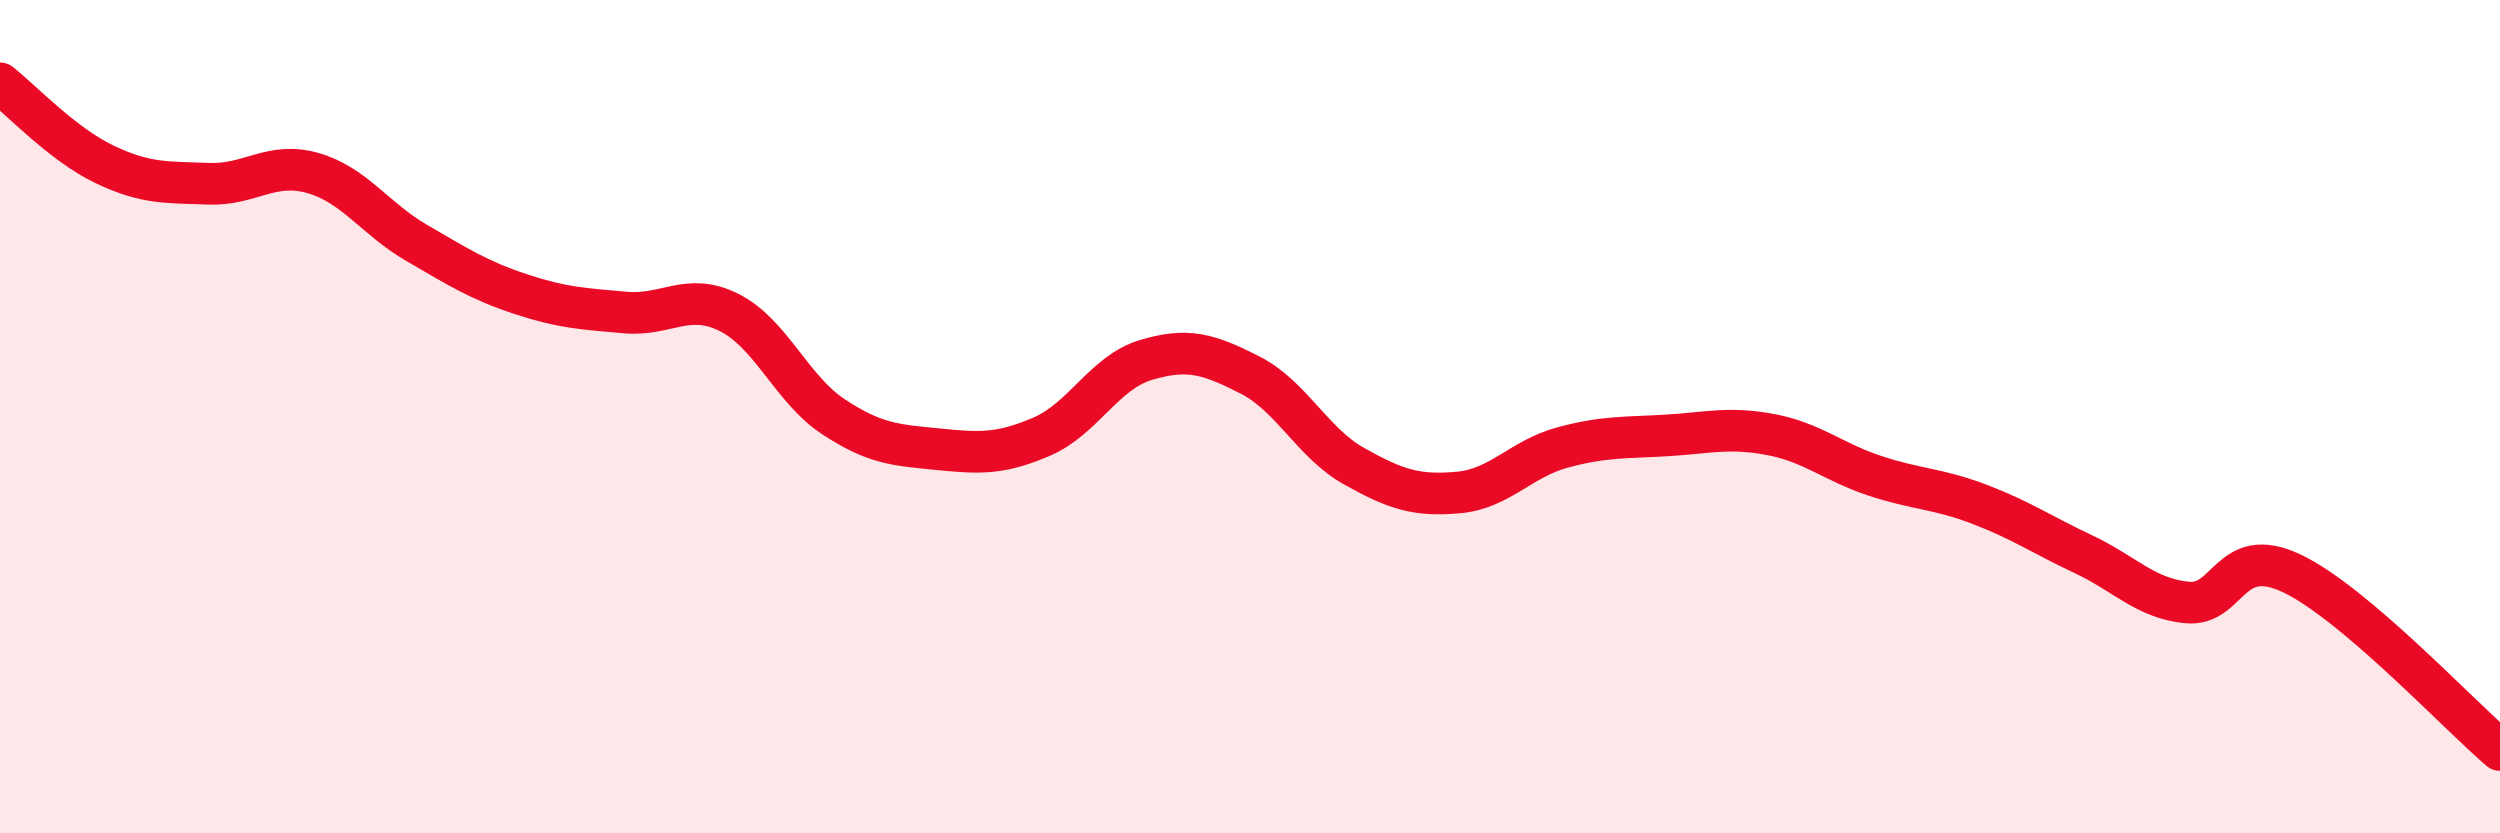
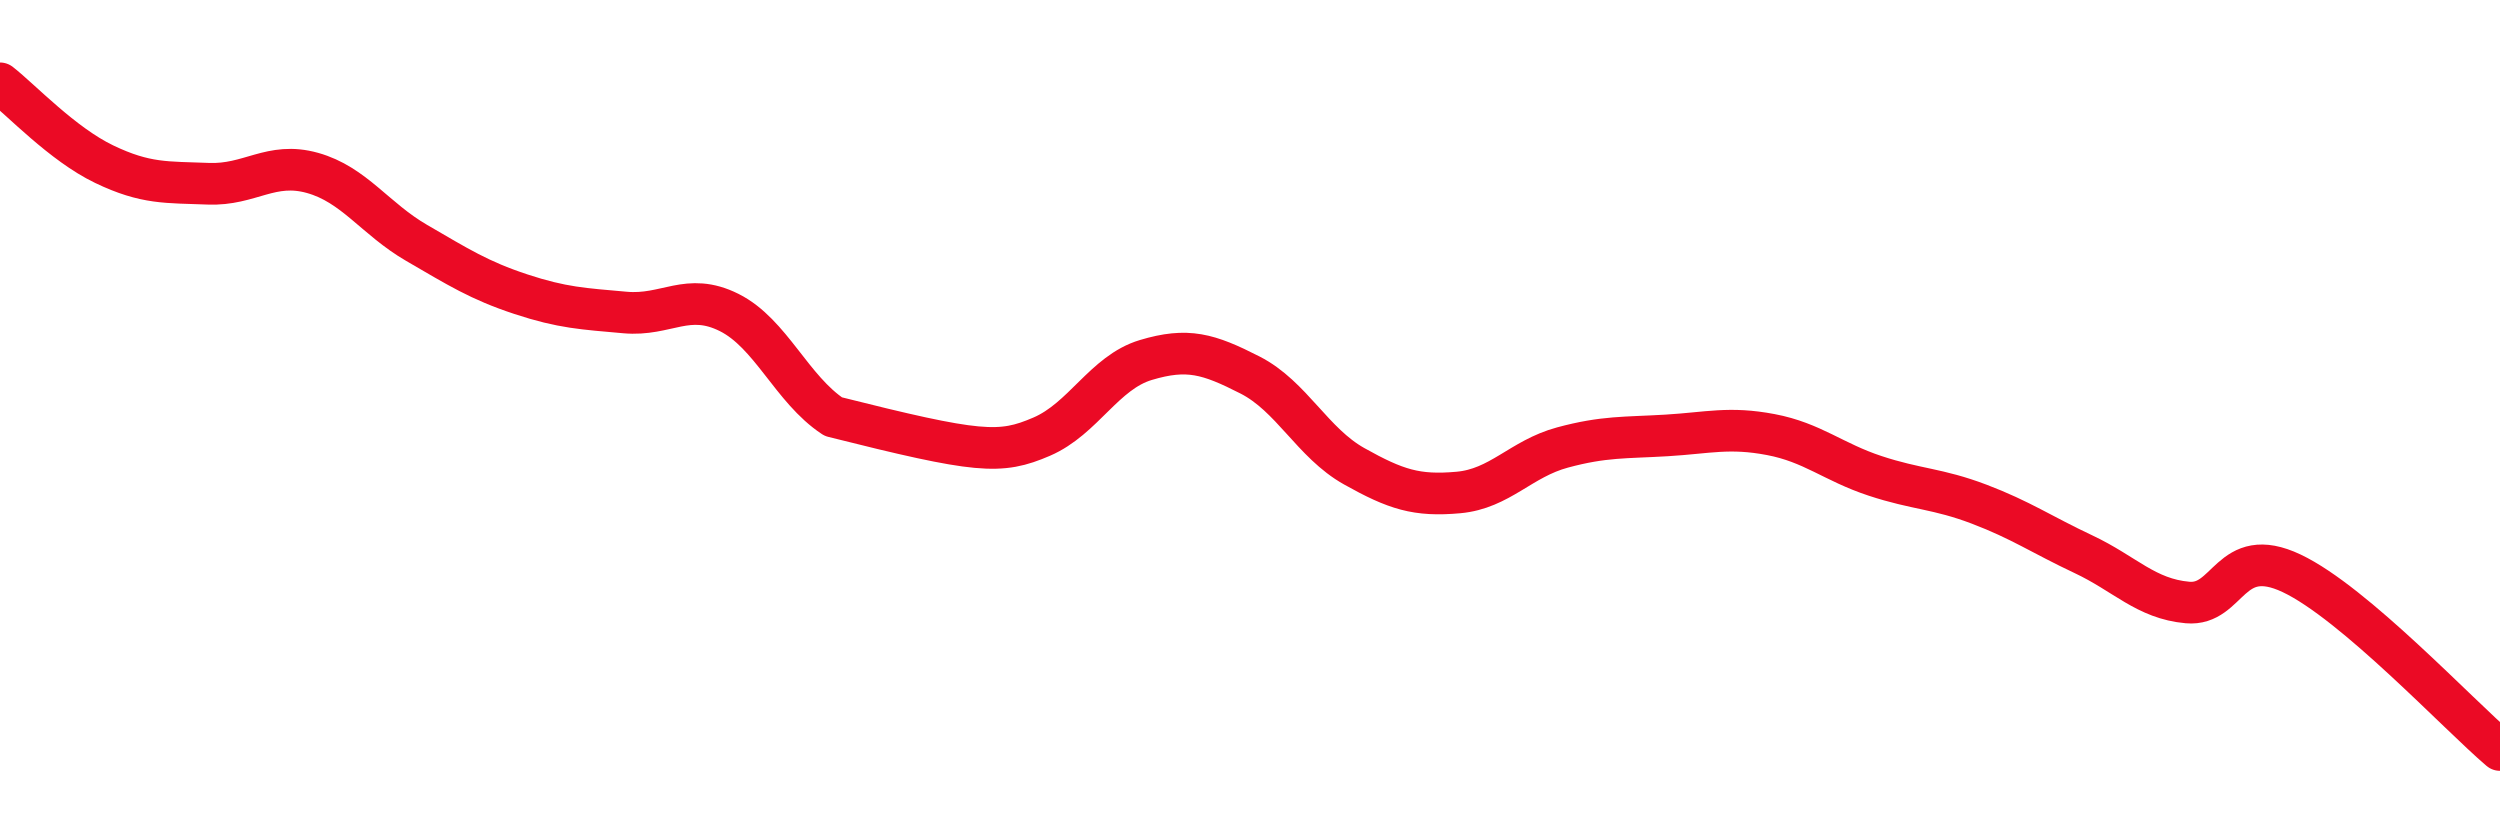
<svg xmlns="http://www.w3.org/2000/svg" width="60" height="20" viewBox="0 0 60 20">
-   <path d="M 0,2 C 0.5,2.39 1.5,3.46 2.5,3.94 C 3.5,4.42 4,4.37 5,4.41 C 6,4.45 6.5,3.87 7.5,4.15 C 8.5,4.43 9,5.25 10,5.83 C 11,6.41 11.5,6.73 12.5,7.06 C 13.5,7.39 14,7.41 15,7.5 C 16,7.59 16.5,7 17.5,7.5 C 18.5,8 19,9.34 20,10 C 21,10.66 21.5,10.68 22.5,10.78 C 23.5,10.88 24,10.91 25,10.48 C 26,10.05 26.5,8.94 27.5,8.64 C 28.5,8.34 29,8.49 30,9 C 31,9.51 31.5,10.63 32.5,11.19 C 33.5,11.75 34,11.91 35,11.82 C 36,11.73 36.5,11.01 37.5,10.74 C 38.5,10.47 39,10.51 40,10.45 C 41,10.39 41.5,10.24 42.5,10.43 C 43.5,10.62 44,11.09 45,11.42 C 46,11.75 46.5,11.72 47.5,12.1 C 48.5,12.48 49,12.83 50,13.3 C 51,13.77 51.5,14.37 52.5,14.46 C 53.5,14.55 53.5,13.05 55,13.76 C 56.5,14.47 59,17.15 60,18L60 20L0 20Z" fill="#EB0A25" opacity="0.1" stroke-linecap="round" stroke-linejoin="round" />
-   <path d="M 0,2 C 0.5,2.39 1.5,3.46 2.5,3.94 C 3.5,4.42 4,4.37 5,4.41 C 6,4.45 6.5,3.87 7.5,4.15 C 8.5,4.43 9,5.25 10,5.83 C 11,6.41 11.5,6.73 12.5,7.06 C 13.5,7.39 14,7.41 15,7.5 C 16,7.59 16.5,7 17.5,7.5 C 18.5,8 19,9.34 20,10 C 21,10.66 21.5,10.68 22.5,10.78 C 23.5,10.88 24,10.91 25,10.48 C 26,10.05 26.5,8.94 27.5,8.64 C 28.5,8.34 29,8.49 30,9 C 31,9.51 31.5,10.63 32.5,11.19 C 33.5,11.75 34,11.91 35,11.82 C 36,11.73 36.5,11.01 37.5,10.74 C 38.5,10.47 39,10.51 40,10.45 C 41,10.39 41.5,10.24 42.5,10.43 C 43.5,10.62 44,11.09 45,11.42 C 46,11.75 46.5,11.72 47.5,12.1 C 48.5,12.48 49,12.83 50,13.3 C 51,13.77 51.5,14.37 52.5,14.46 C 53.5,14.55 53.5,13.05 55,13.76 C 56.5,14.47 59,17.15 60,18" stroke="#EB0A25" stroke-width="1" fill="none" stroke-linecap="round" stroke-linejoin="round" />
+   <path d="M 0,2 C 0.5,2.39 1.5,3.46 2.5,3.94 C 3.5,4.42 4,4.37 5,4.41 C 6,4.45 6.5,3.87 7.5,4.15 C 8.5,4.43 9,5.25 10,5.83 C 11,6.41 11.5,6.73 12.5,7.06 C 13.5,7.39 14,7.41 15,7.5 C 16,7.59 16.5,7 17.5,7.5 C 18.5,8 19,9.34 20,10 C 23.5,10.88 24,10.91 25,10.48 C 26,10.05 26.5,8.94 27.5,8.64 C 28.5,8.34 29,8.49 30,9 C 31,9.51 31.5,10.63 32.5,11.19 C 33.5,11.75 34,11.91 35,11.82 C 36,11.73 36.5,11.01 37.5,10.74 C 38.5,10.47 39,10.51 40,10.45 C 41,10.39 41.5,10.24 42.5,10.43 C 43.5,10.62 44,11.09 45,11.42 C 46,11.75 46.5,11.72 47.5,12.1 C 48.5,12.48 49,12.83 50,13.3 C 51,13.77 51.5,14.37 52.5,14.46 C 53.5,14.55 53.5,13.05 55,13.76 C 56.5,14.47 59,17.15 60,18" stroke="#EB0A25" stroke-width="1" fill="none" stroke-linecap="round" stroke-linejoin="round" />
</svg>